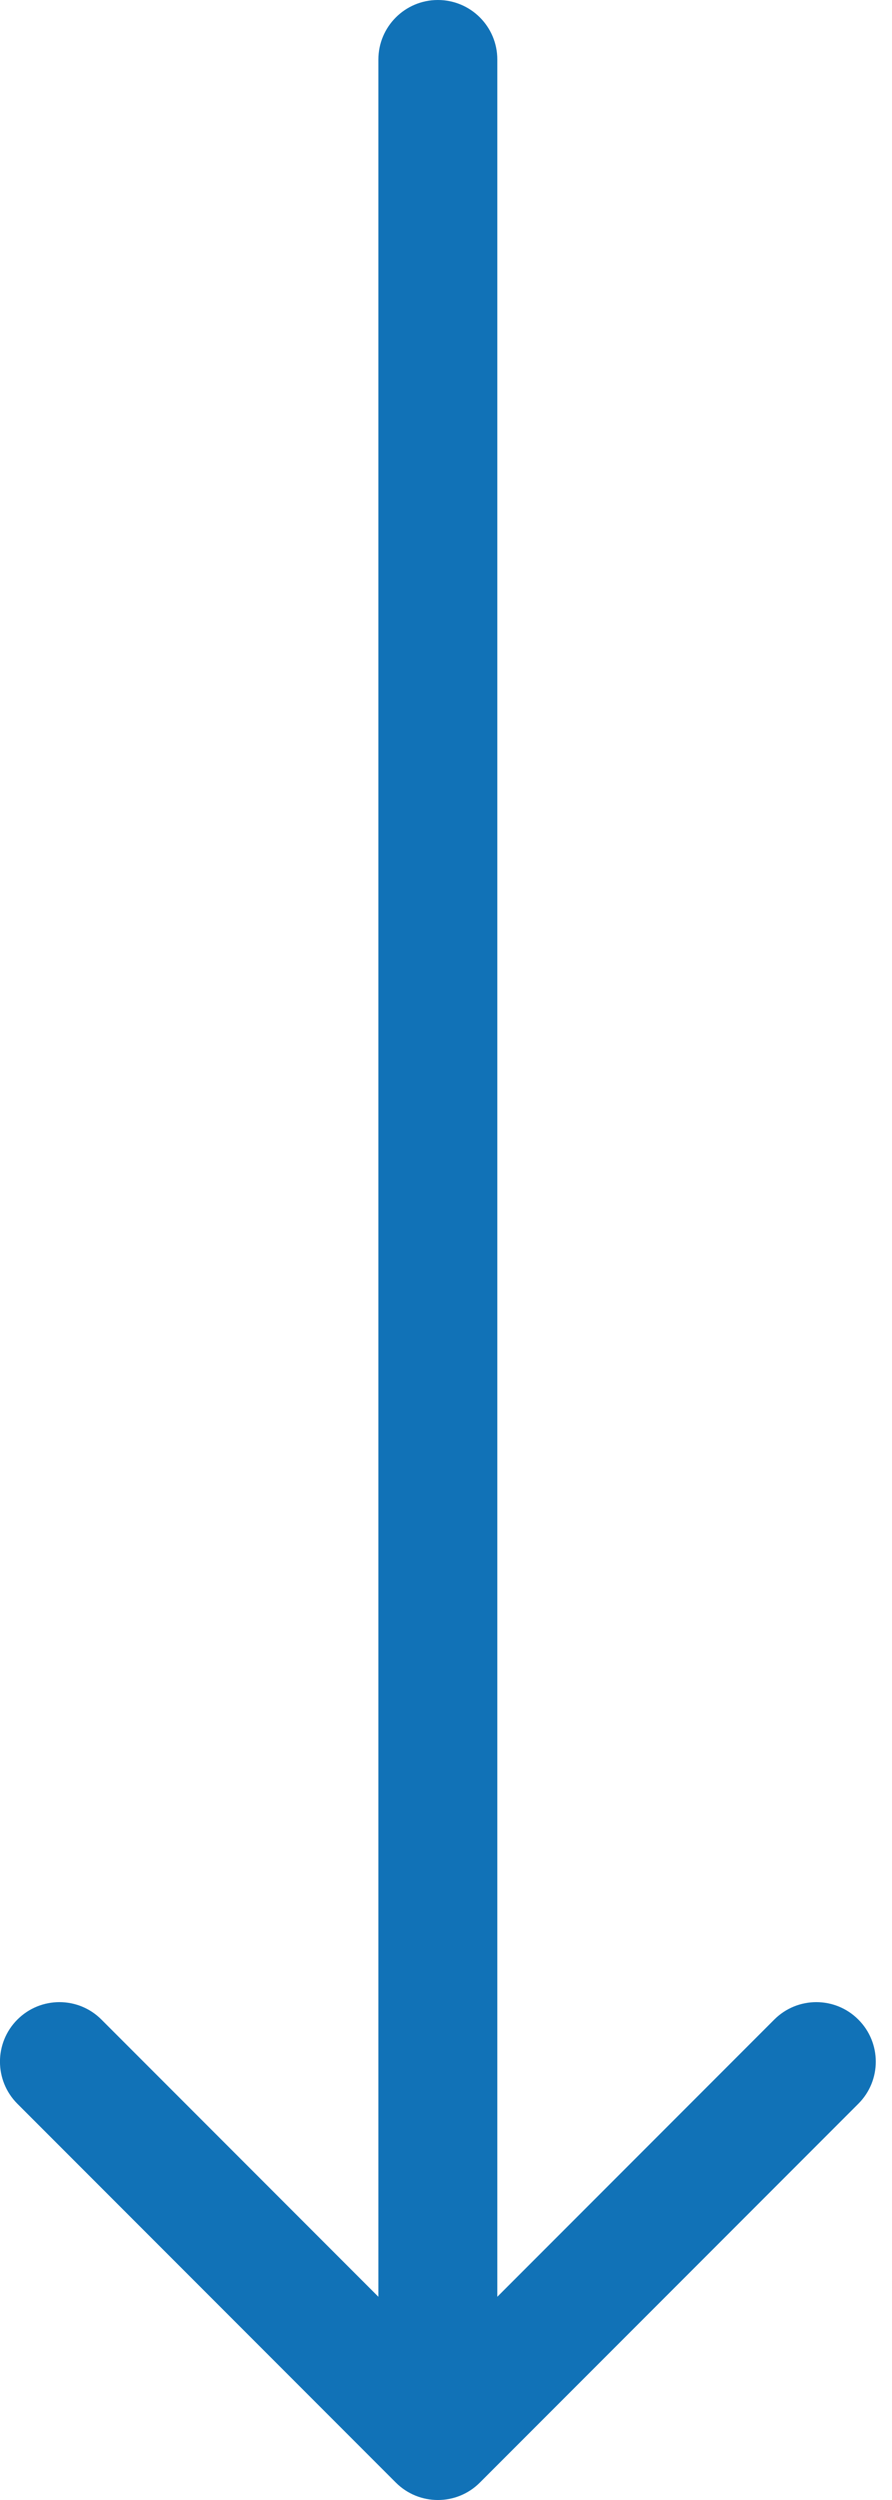
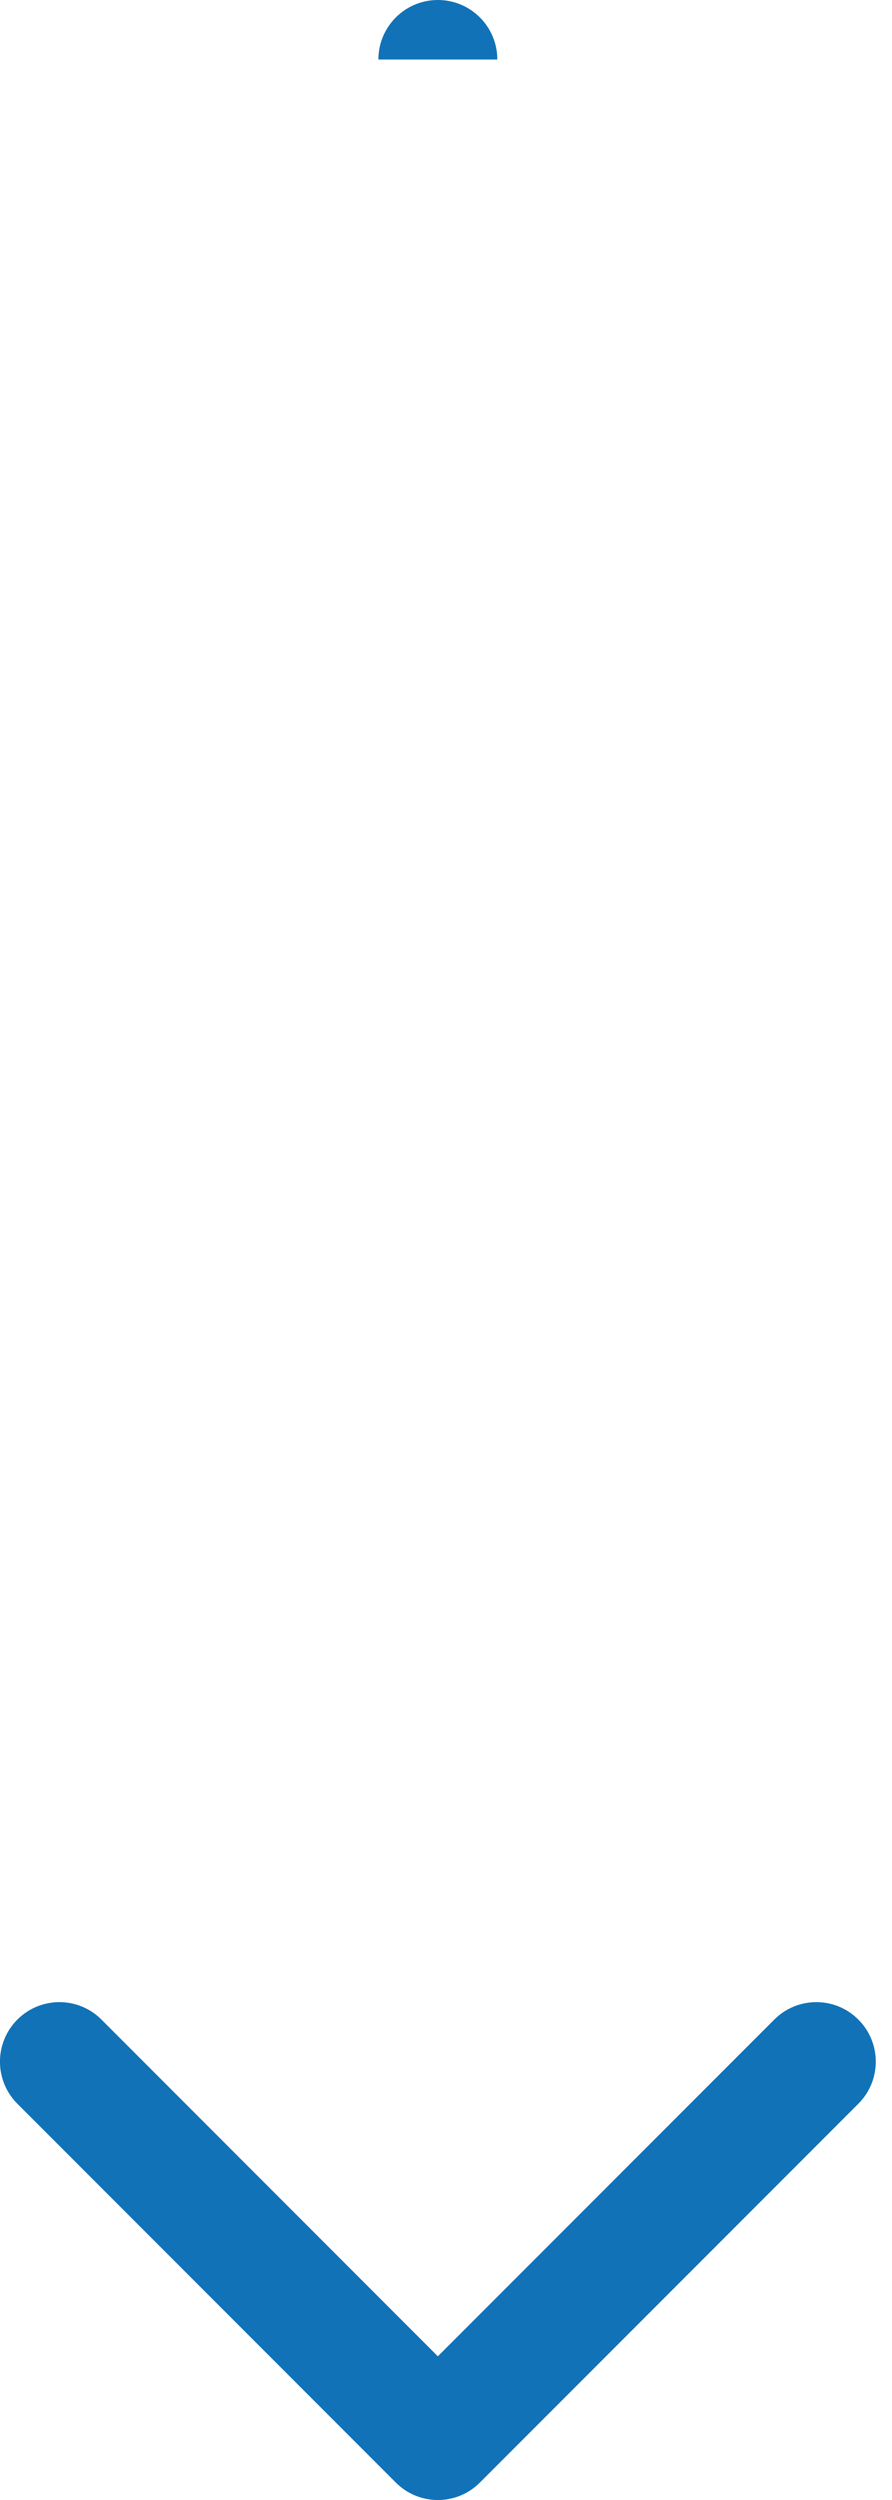
<svg xmlns="http://www.w3.org/2000/svg" width="15" height="42" viewBox="0 0 15 42" fill="none">
-   <path d="M6.656 41.707C7.047 42.098 7.68 42.098 8.07 41.707L14.434 35.343C14.825 34.953 14.825 34.319 14.434 33.929C14.044 33.538 13.411 33.538 13.02 33.929L7.363 39.586L1.706 33.929C1.316 33.538 0.683 33.538 0.292 33.929C-0.098 34.319 -0.098 34.953 0.292 35.343L6.656 41.707ZM8.363 1C8.363 0.448 7.916 0 7.363 0C6.811 0 6.363 0.448 6.363 1H7.363H8.363ZM7.363 41H8.363L8.363 1H7.363H6.363L6.363 41H7.363Z" fill="#1172B7" />
+   <path d="M6.656 41.707C7.047 42.098 7.68 42.098 8.07 41.707L14.434 35.343C14.825 34.953 14.825 34.319 14.434 33.929C14.044 33.538 13.411 33.538 13.02 33.929L7.363 39.586L1.706 33.929C1.316 33.538 0.683 33.538 0.292 33.929C-0.098 34.319 -0.098 34.953 0.292 35.343L6.656 41.707ZM8.363 1C8.363 0.448 7.916 0 7.363 0C6.811 0 6.363 0.448 6.363 1H7.363H8.363ZM7.363 41H8.363H7.363H6.363L6.363 41H7.363Z" fill="#1172B7" />
</svg>